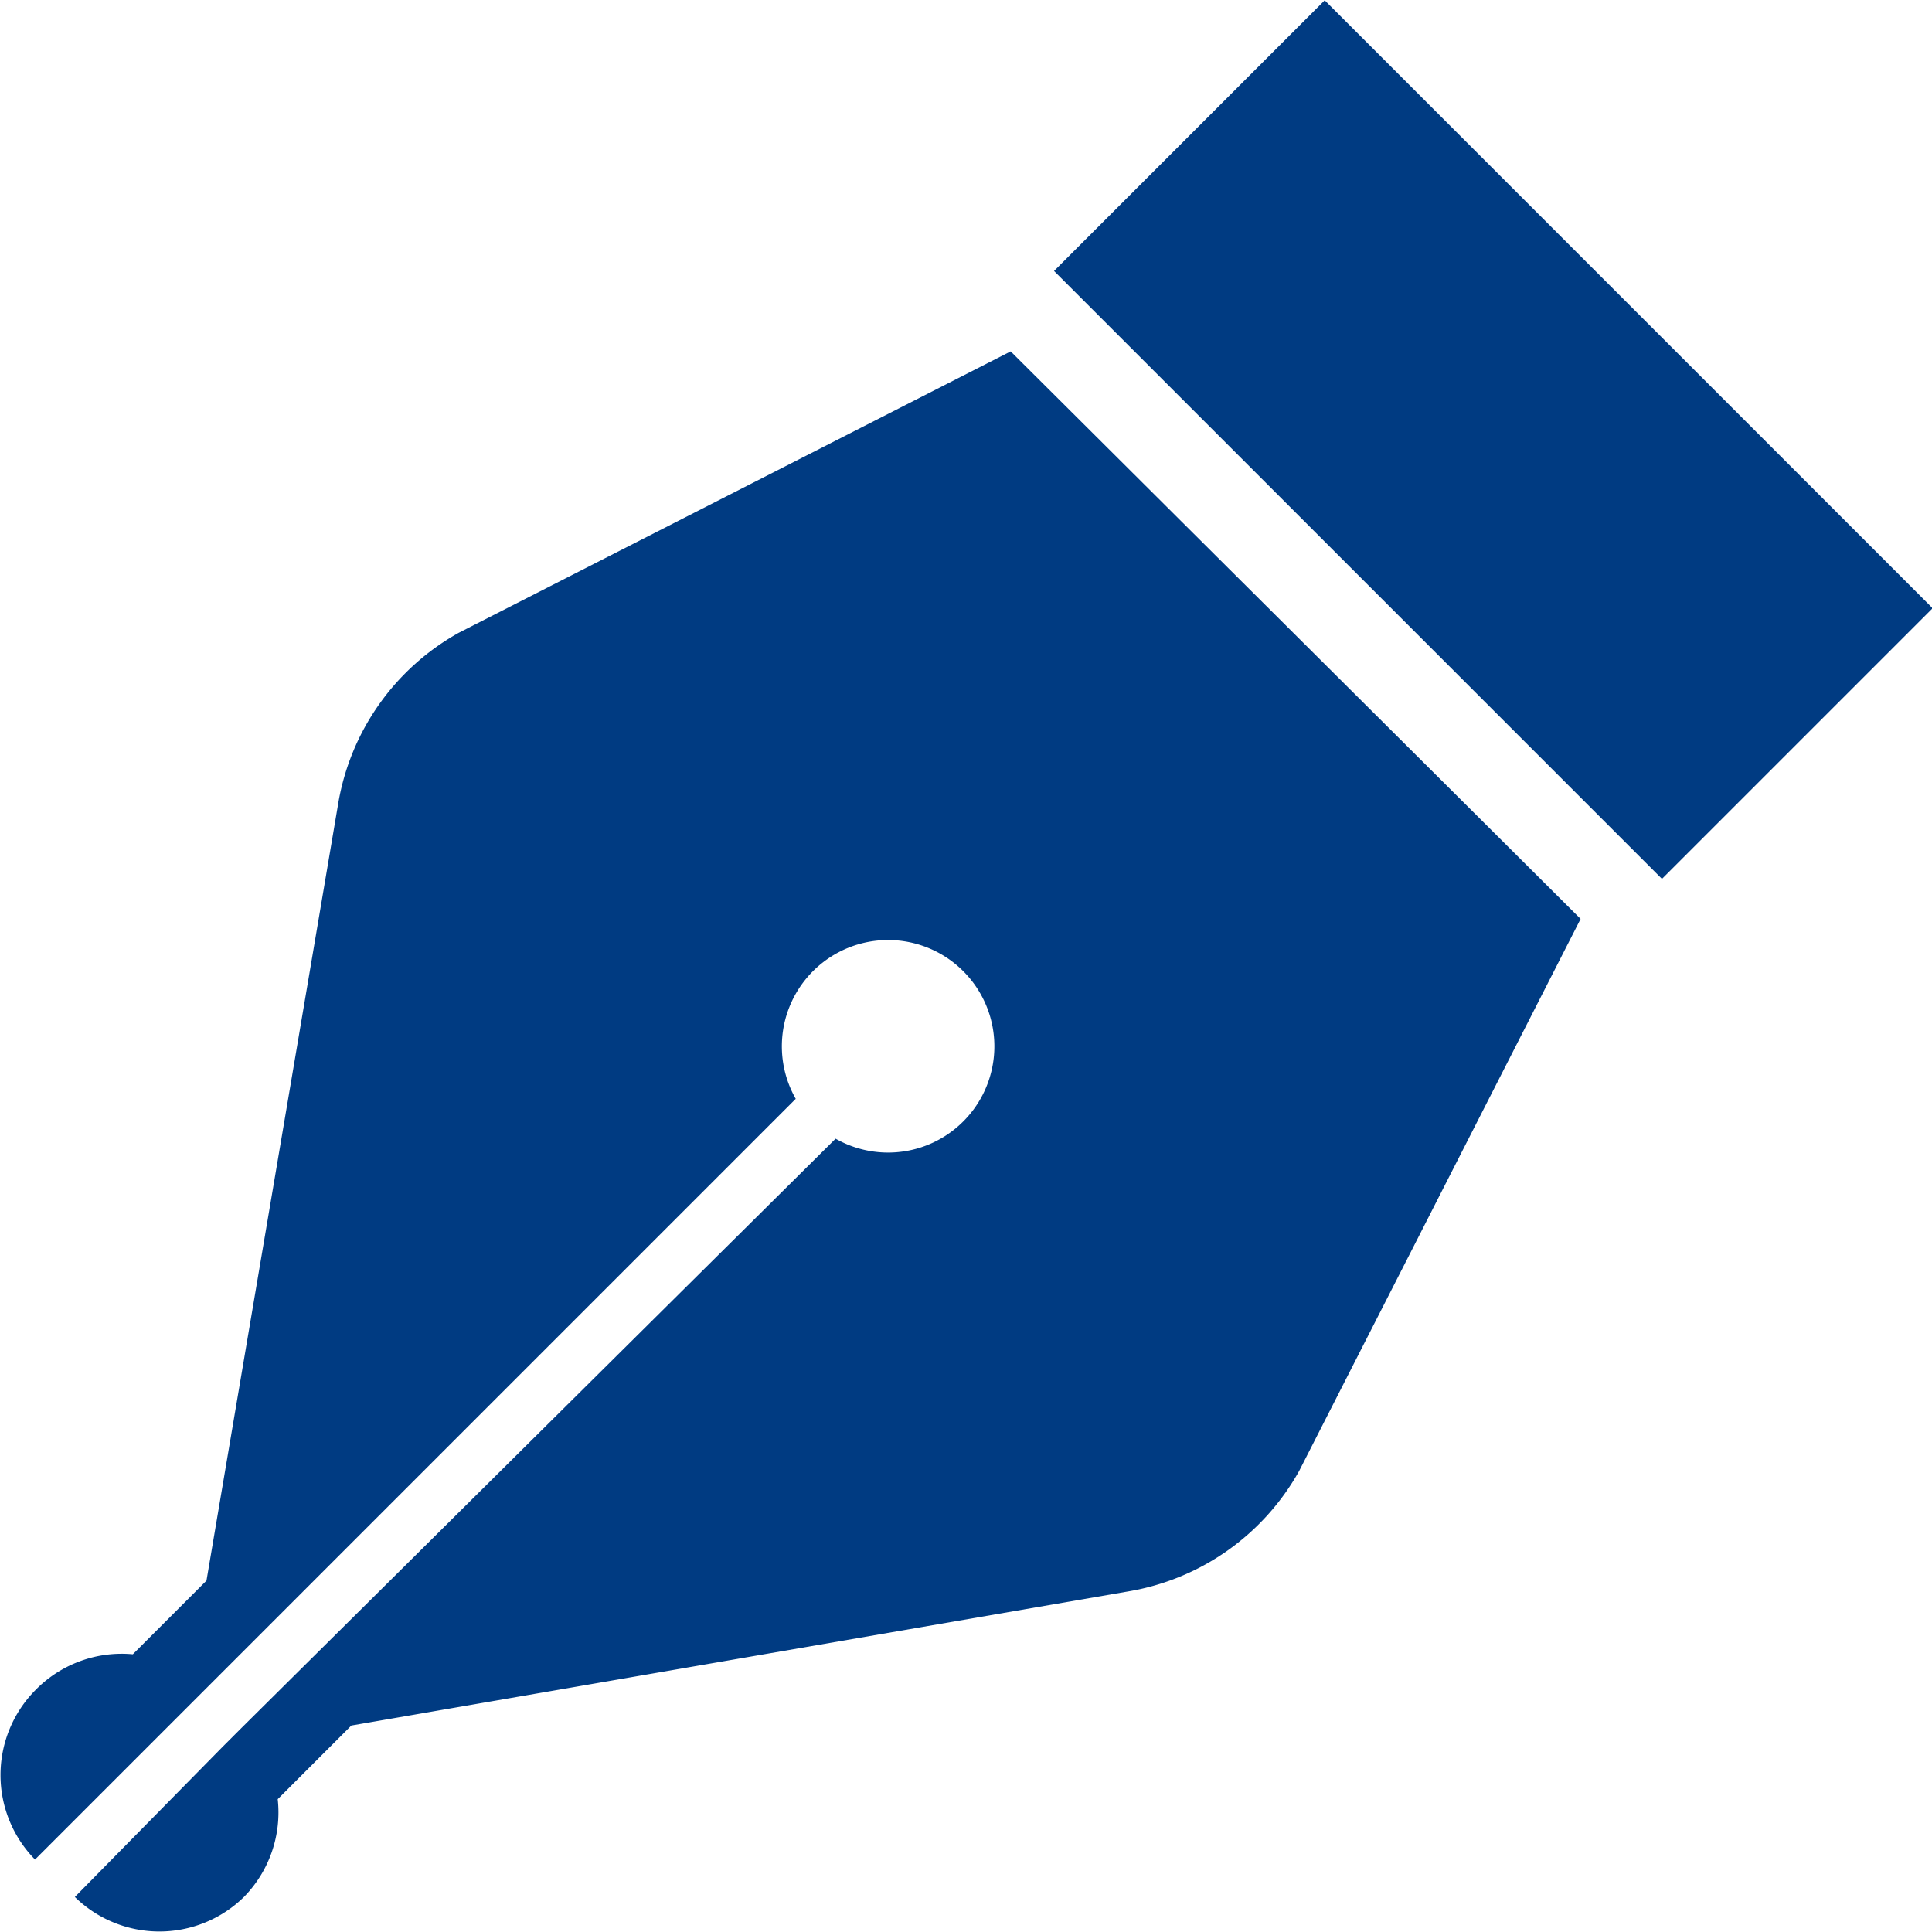
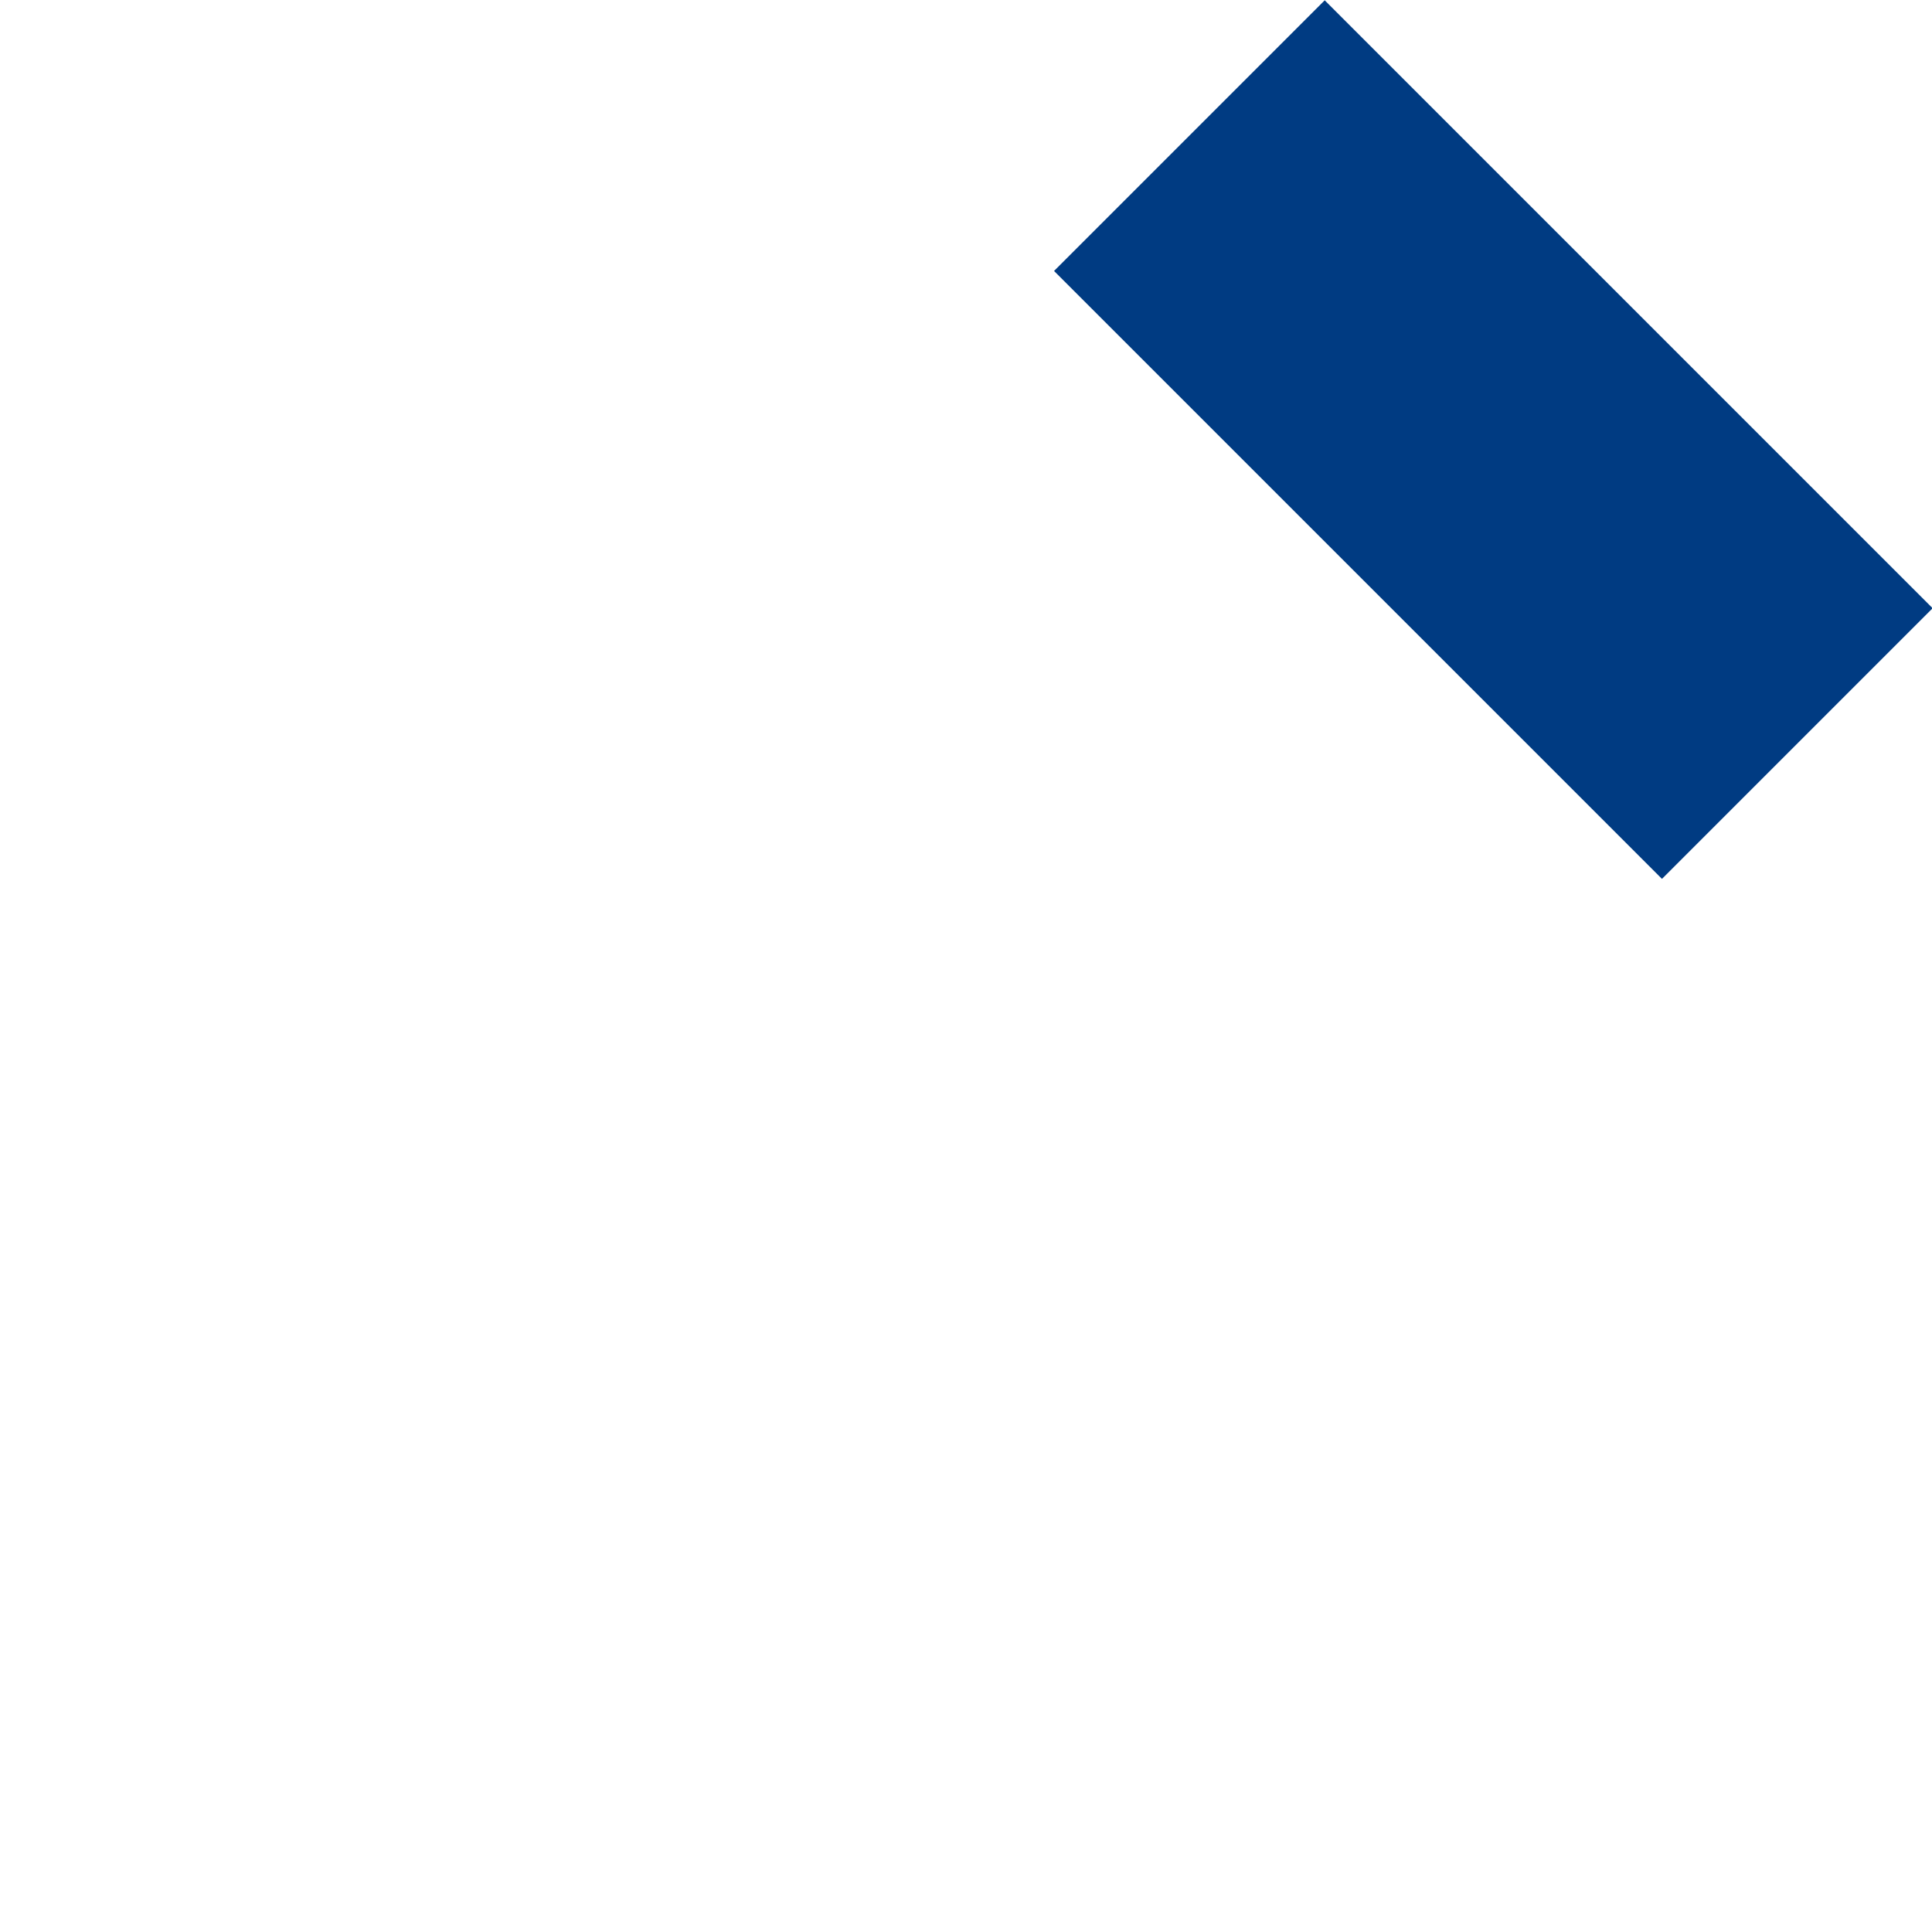
<svg xmlns="http://www.w3.org/2000/svg" width="16" height="16" viewBox="0 0 16 16">
  <defs>
    <style>.cls-1{fill:#003b82;}</style>
  </defs>
  <title>h_blog</title>
  <g id="レイヤー_2" data-name="レイヤー 2">
    <g id="フッター">
      <g id="アートワーク_13" data-name="アートワーク 13">
-         <path class="cls-1" d="M9.34,13.18a2,2,0,0,0,1.42-1l2.33-4.57L8.37,2.91,3.8,5.24a2,2,0,0,0-1,1.42L1.71,13.09l-.61.61A1,1,0,0,0,.29,14a1,1,0,0,0,0,1.4l1.24-1.24L1.69,14l4.9-4.9a.88.88,0,1,1,.33.33L2,14.31l-.16.16L.62,15.71a1,1,0,0,0,1.4,0,1,1,0,0,0,.28-.81l.61-.61Z" />
        <rect class="cls-1" x="10.78" y="0.08" width="3.17" height="7.12" transform="translate(1.05 9.81) rotate(-45)" />
      </g>
    </g>
  </g>
</svg>